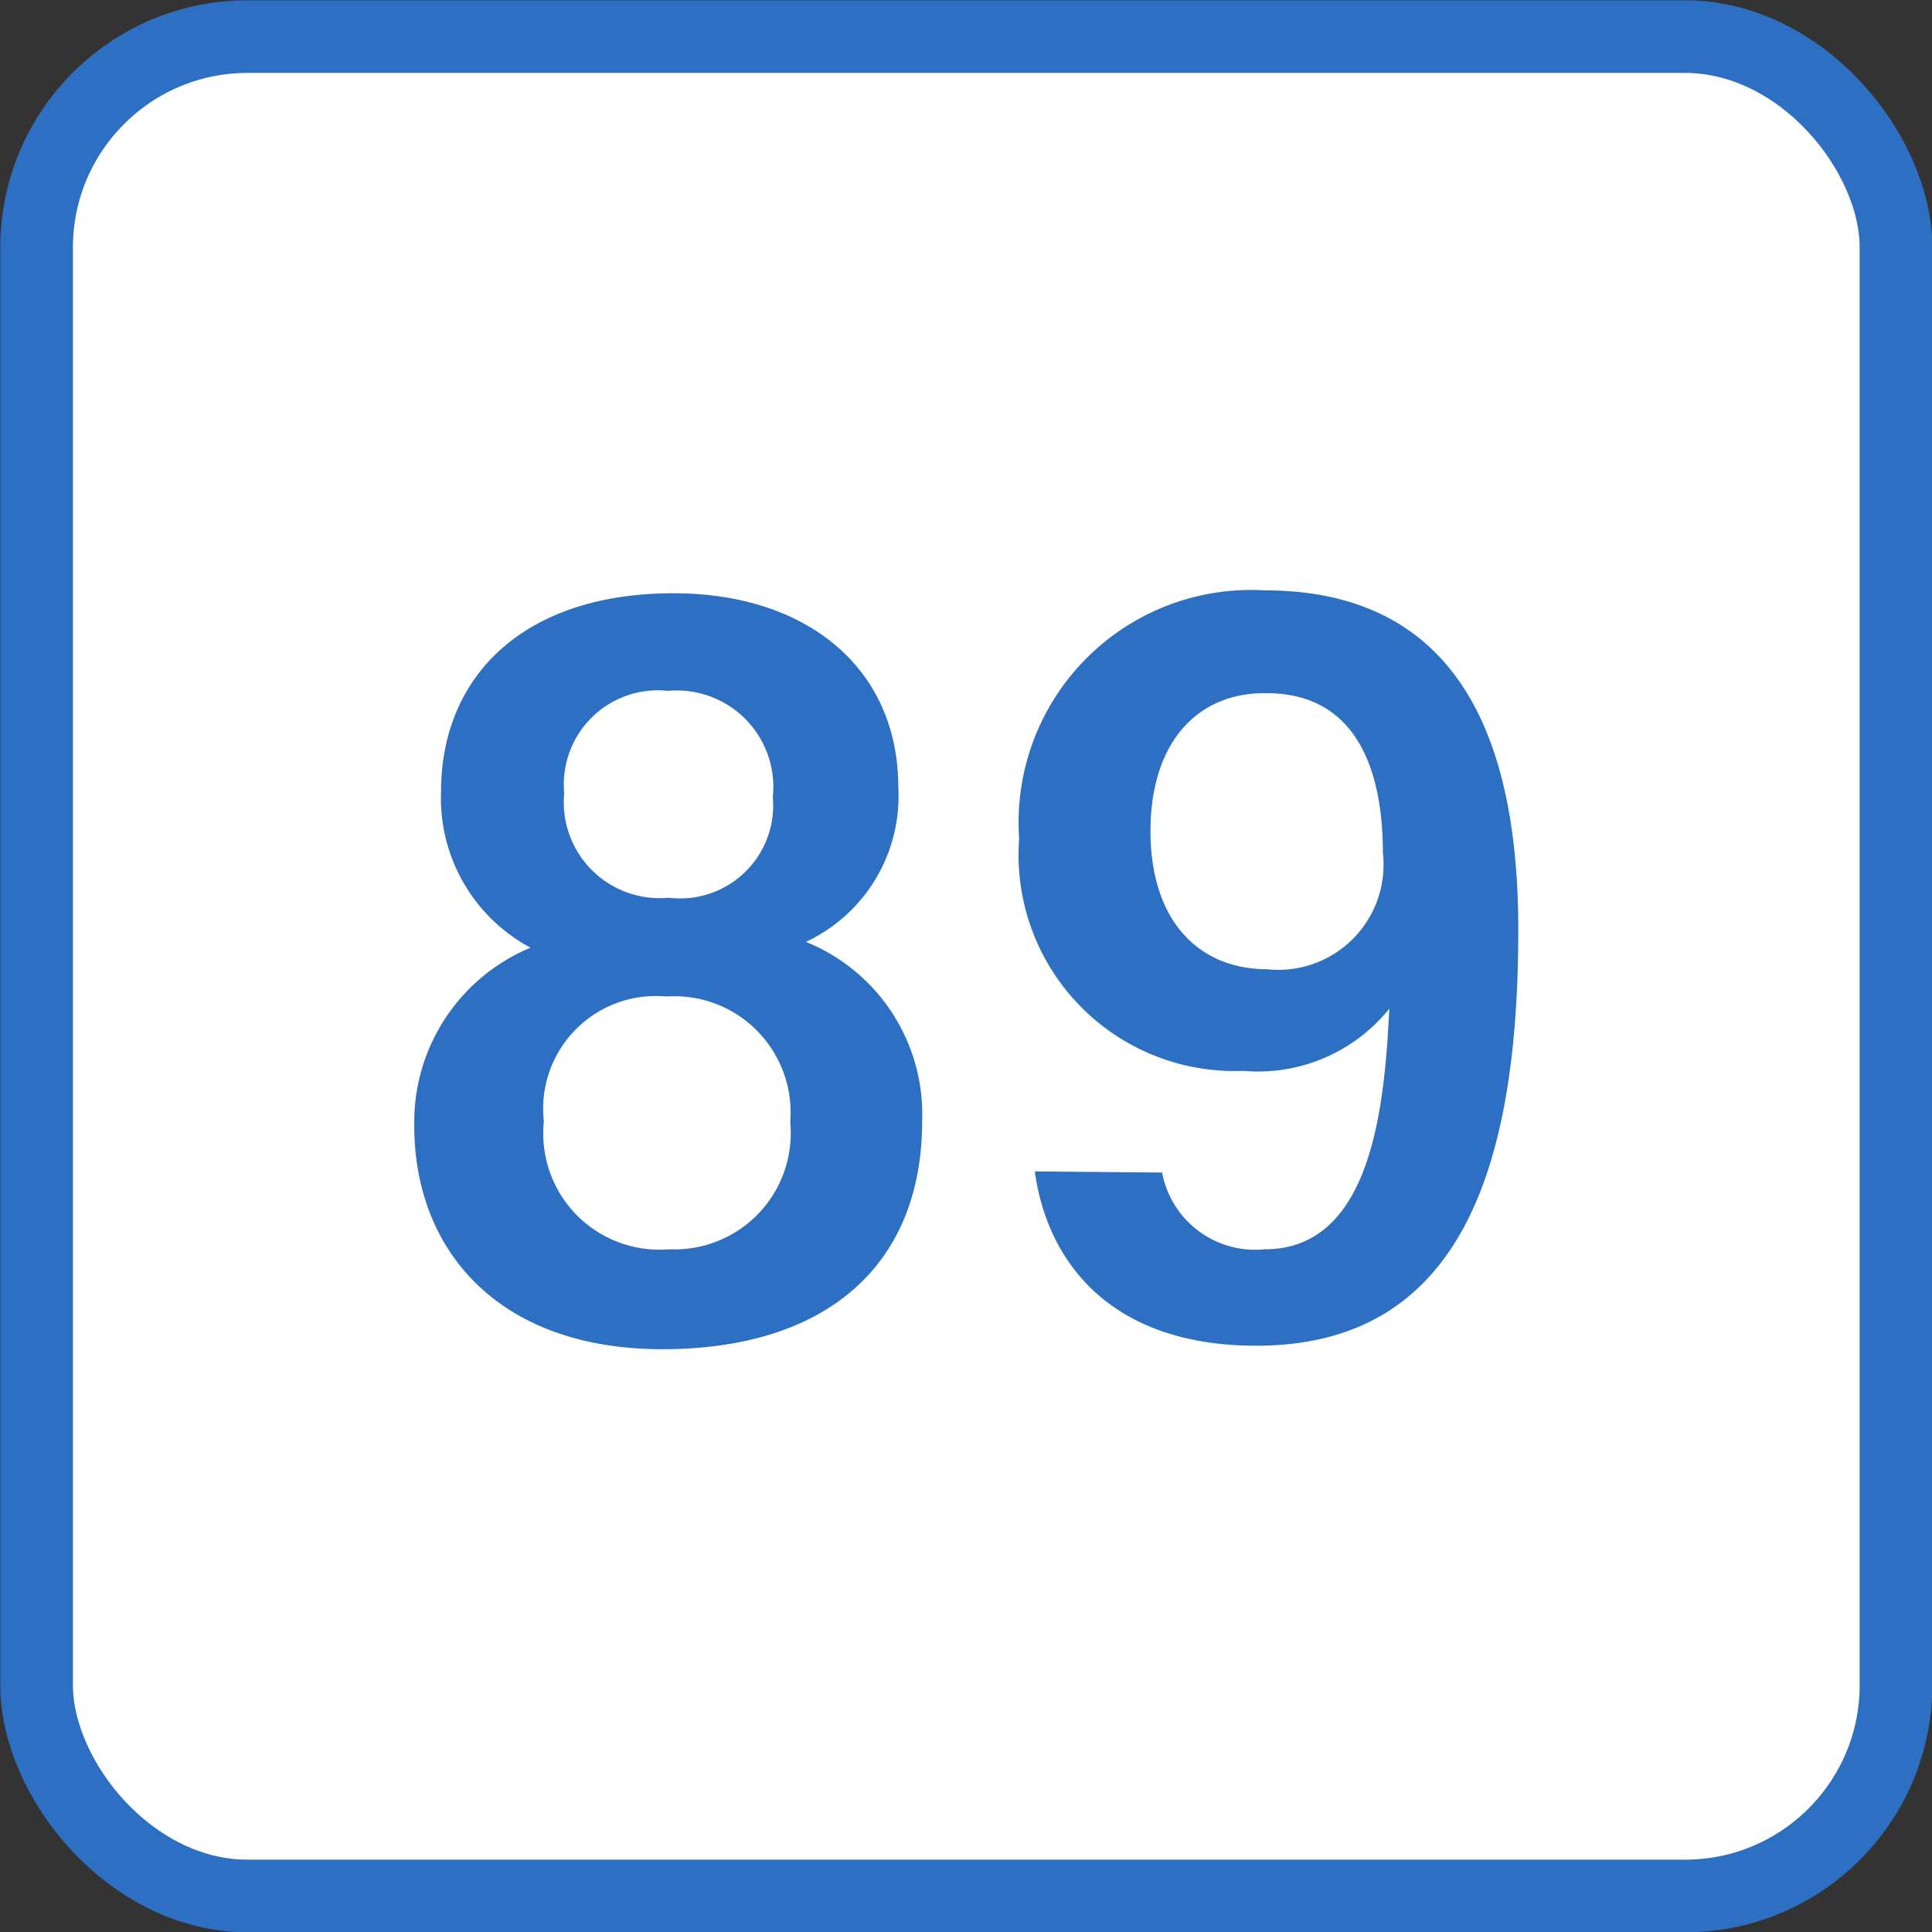
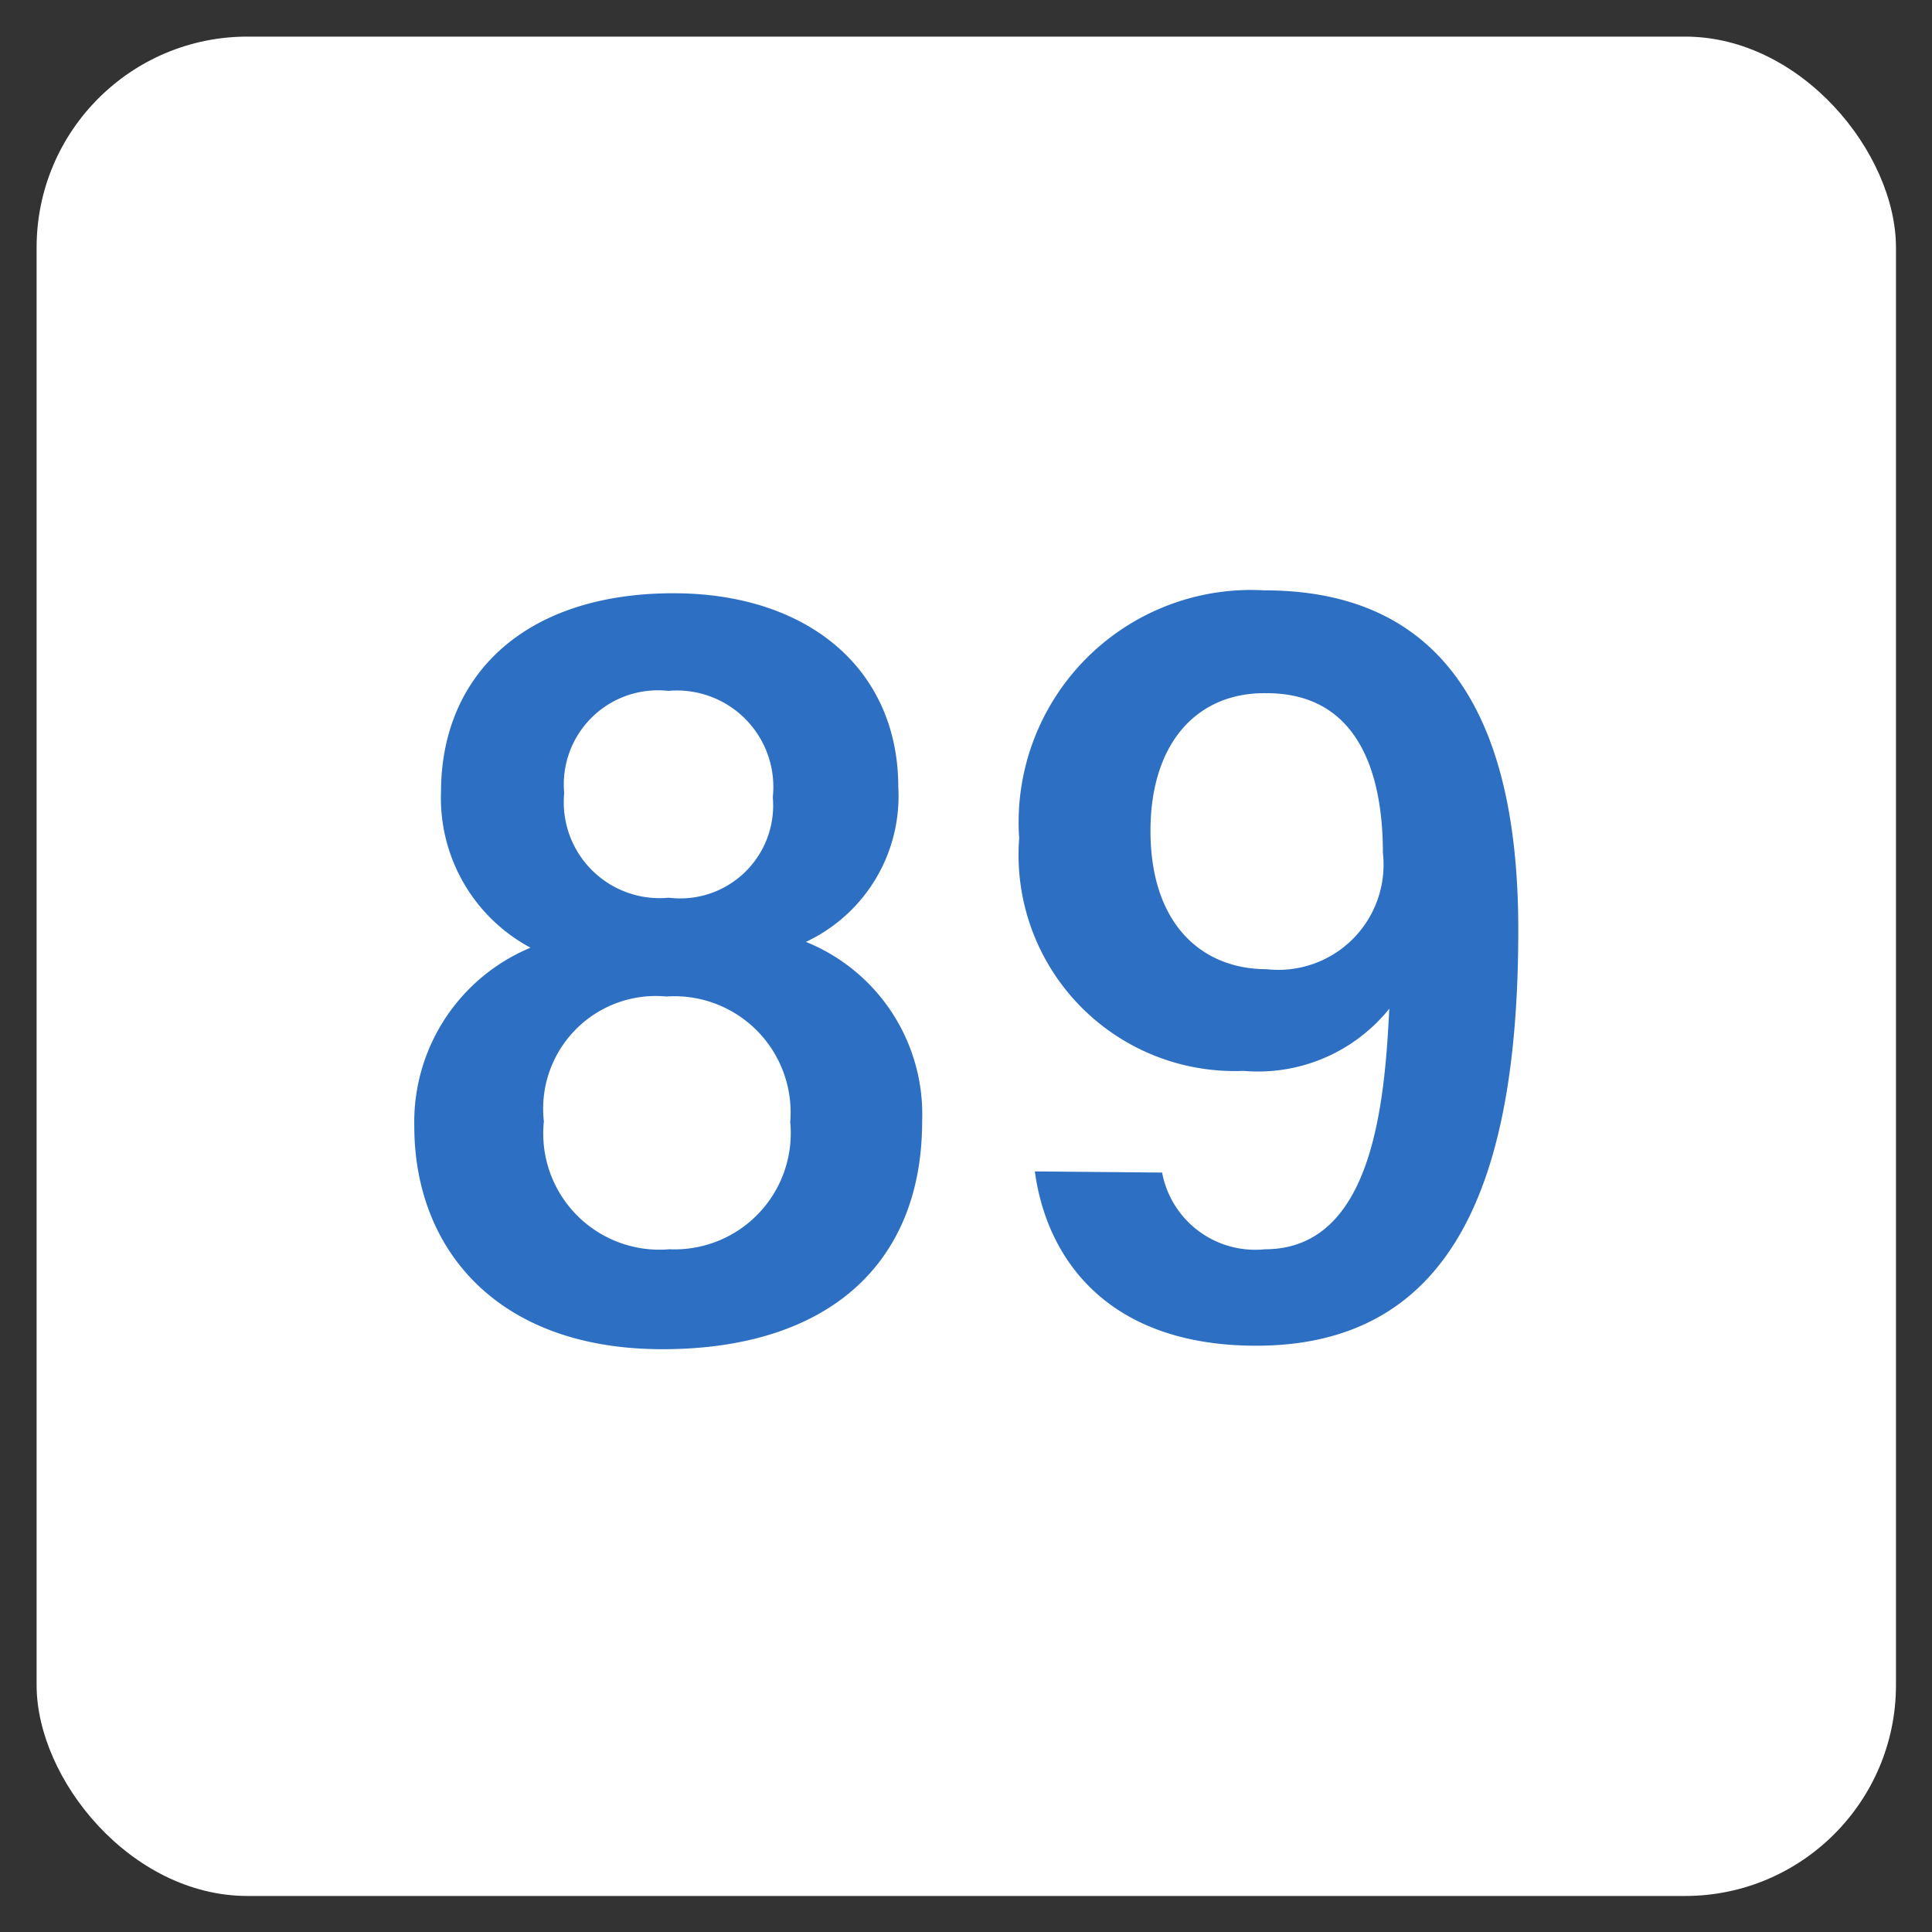
<svg xmlns="http://www.w3.org/2000/svg" viewBox="0 0 33.25 33.25">
  <rect x="0" y="0" width="33.25" height="33.25" fill="#333333" stroke="none" />
  <defs>
    <style>.cls-1{fill:#fff;}.cls-2{fill:none;stroke:#2d70c3;stroke-linecap:round;stroke-linejoin:round;stroke-width:1.25px;}.cls-3{fill:#2d70c3;}</style>
  </defs>
  <g id="レイヤー_2" data-name="レイヤー 2">
    <g id="layer">
      <rect class="cls-1" x="0.63" y="0.63" width="32" height="32" rx="3.63" />
-       <rect class="cls-2" x="0.63" y="0.63" width="32" height="32" rx="3.63" />
      <path class="cls-3" d="M7.13,19.38a3.25,3.25,0,0,1,2-3.07,2.92,2.92,0,0,1-1.54-2.68c0-2,1.43-3.42,4-3.42,2.31,0,3.87,1.3,3.87,3.34a2.77,2.77,0,0,1-1.59,2.66,3.2,3.2,0,0,1,2,3.09c0,2.45-1.62,3.92-4.47,3.92S7.13,21.49,7.13,19.38Zm6.47-.07a2,2,0,0,0-2.13-2.16A1.94,1.94,0,0,0,9.36,19.3a2,2,0,0,0,2.16,2.2A2,2,0,0,0,13.6,19.31ZM9.71,13.65a1.65,1.65,0,0,0,1.8,1.8,1.6,1.6,0,0,0,1.79-1.73,1.66,1.66,0,0,0-1.8-1.83A1.62,1.62,0,0,0,9.71,13.65Z" />
      <path class="cls-3" d="M20,20.18a1.63,1.63,0,0,0,1.77,1.32c1.86,0,2.06-2.53,2.14-4.14a2.9,2.9,0,0,1-2.51,1.07,3.72,3.72,0,0,1-3.86-4,4,4,0,0,1,4.22-4.27c3.38,0,4.37,2.62,4.37,5.84,0,4.12-1,7.16-4.51,7.16-2.57,0-3.61-1.51-3.81-3ZM19.8,14.3c0,1.59.87,2.38,2,2.38a1.81,1.81,0,0,0,2-2c0-1.45-.47-2.75-2-2.75C20.6,11.91,19.8,12.79,19.8,14.3Z" />
    </g>
  </g>
</svg>